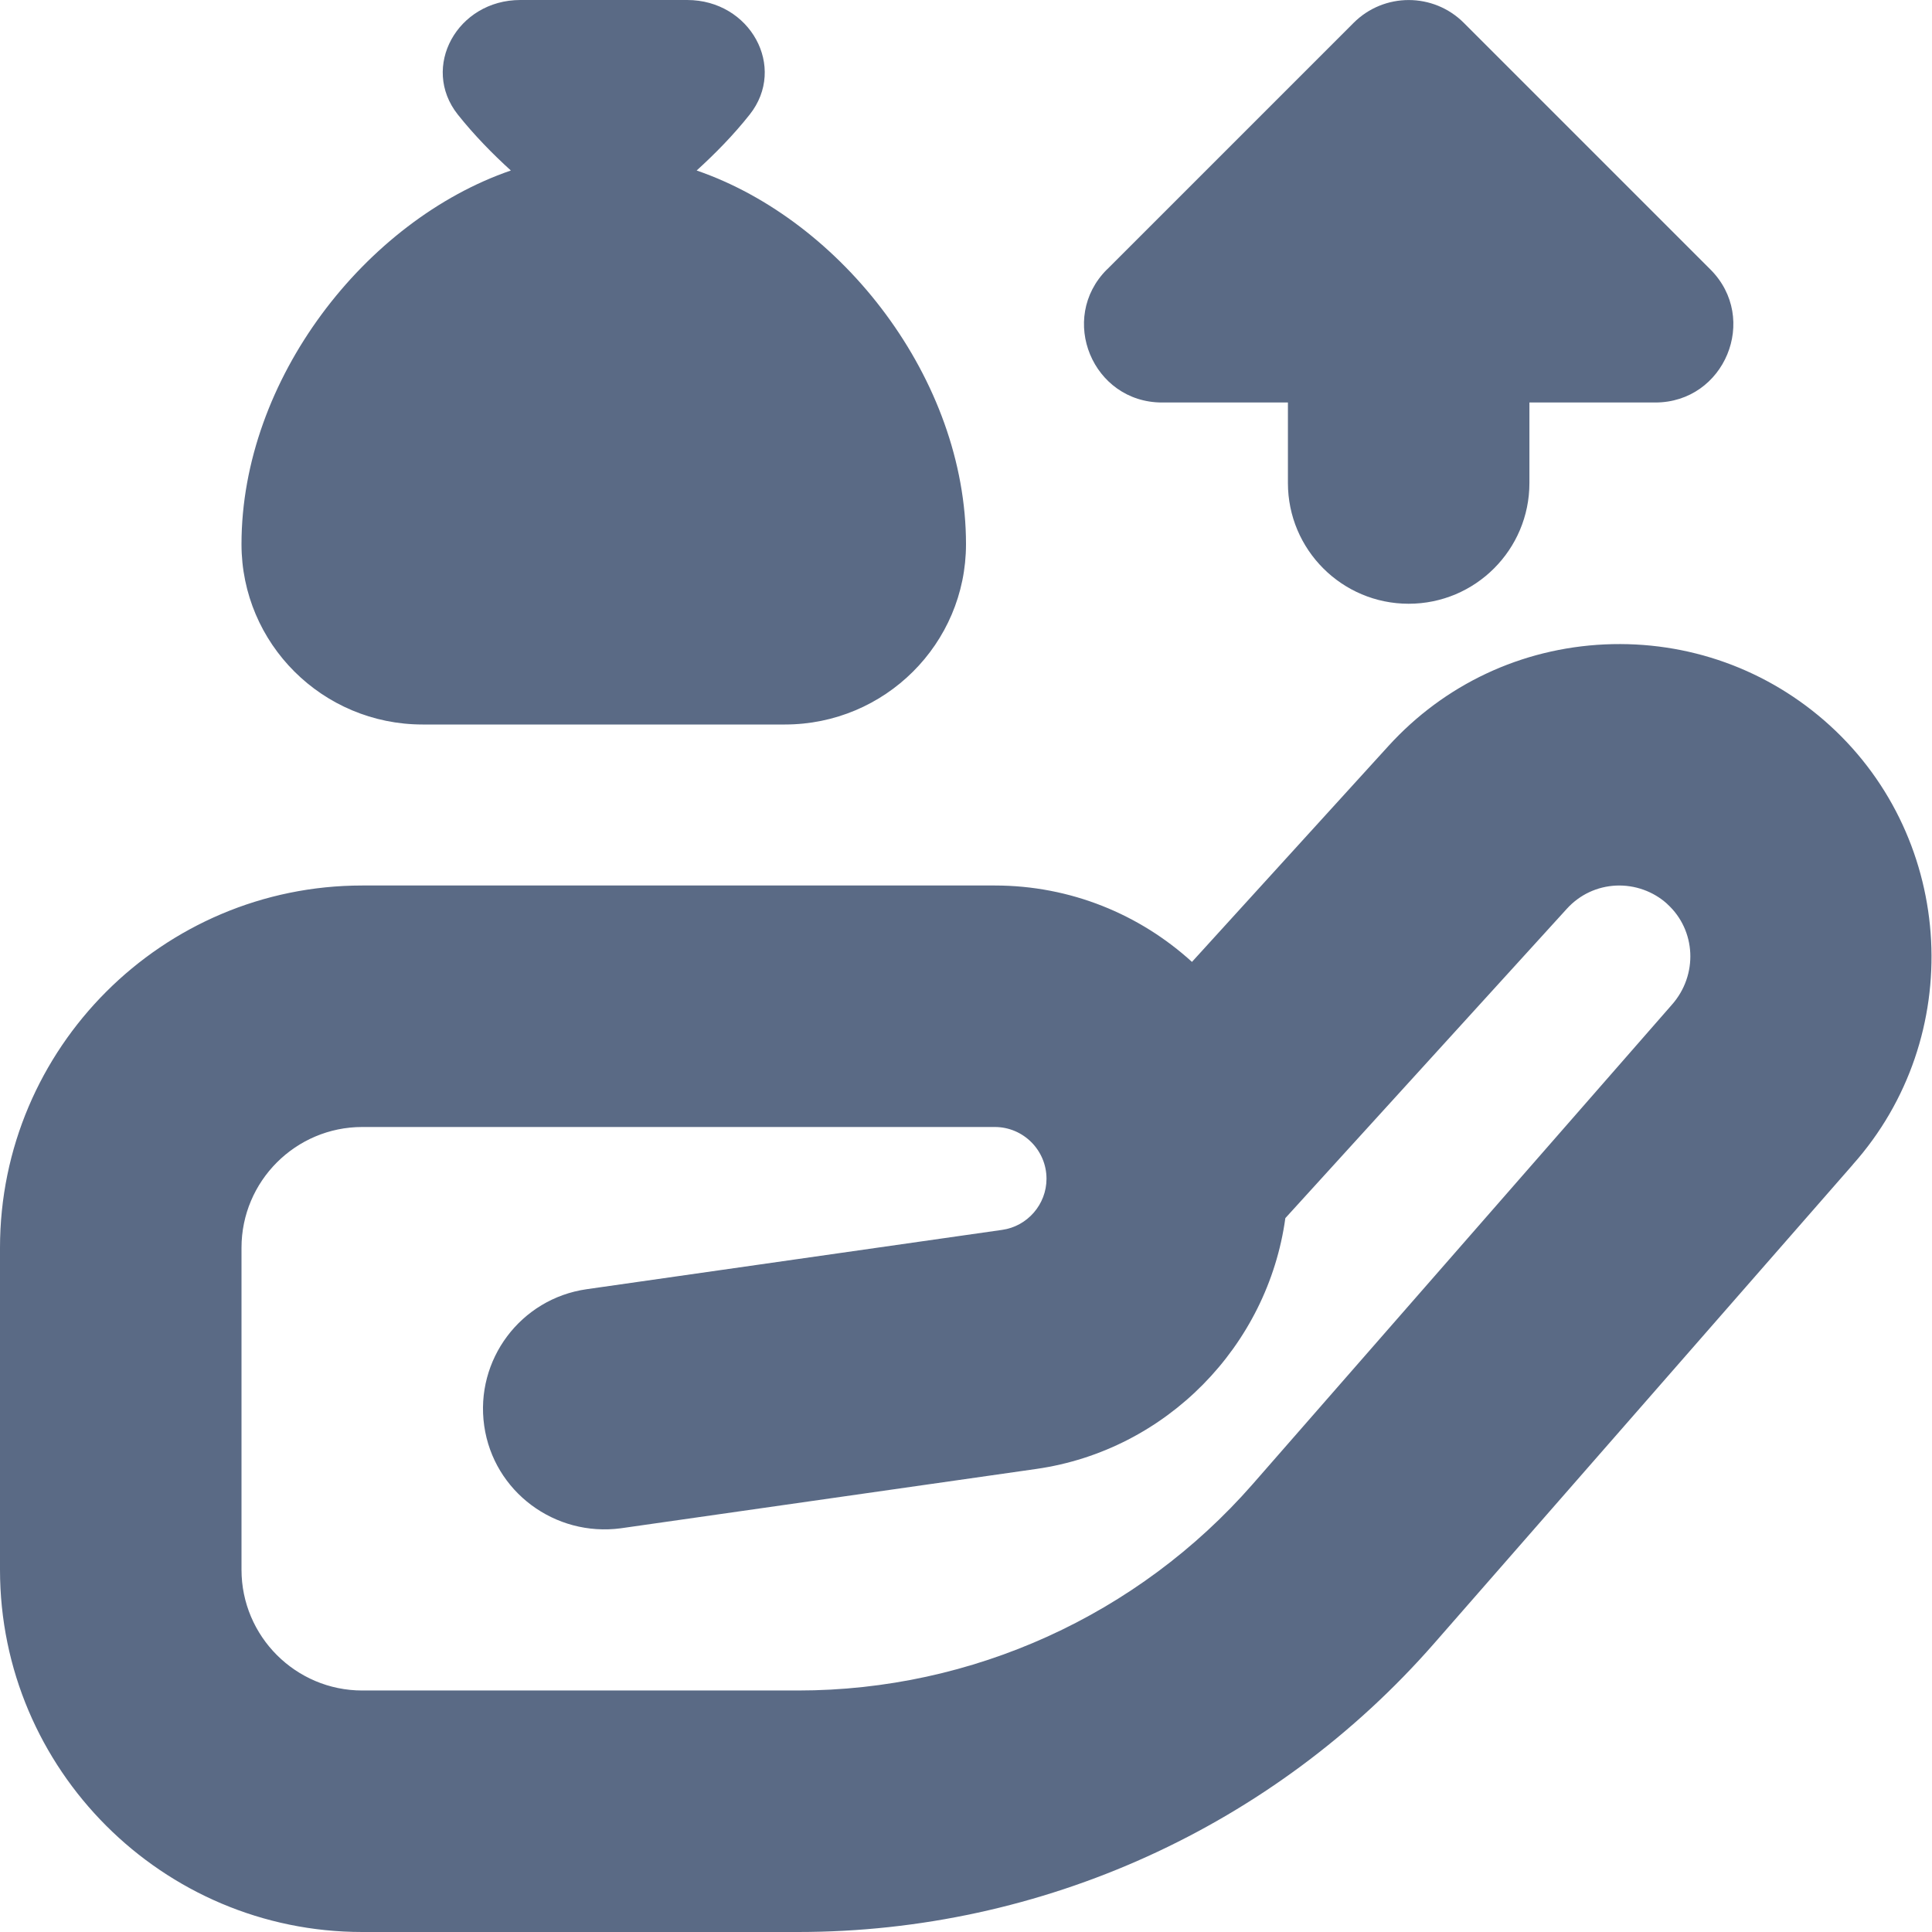
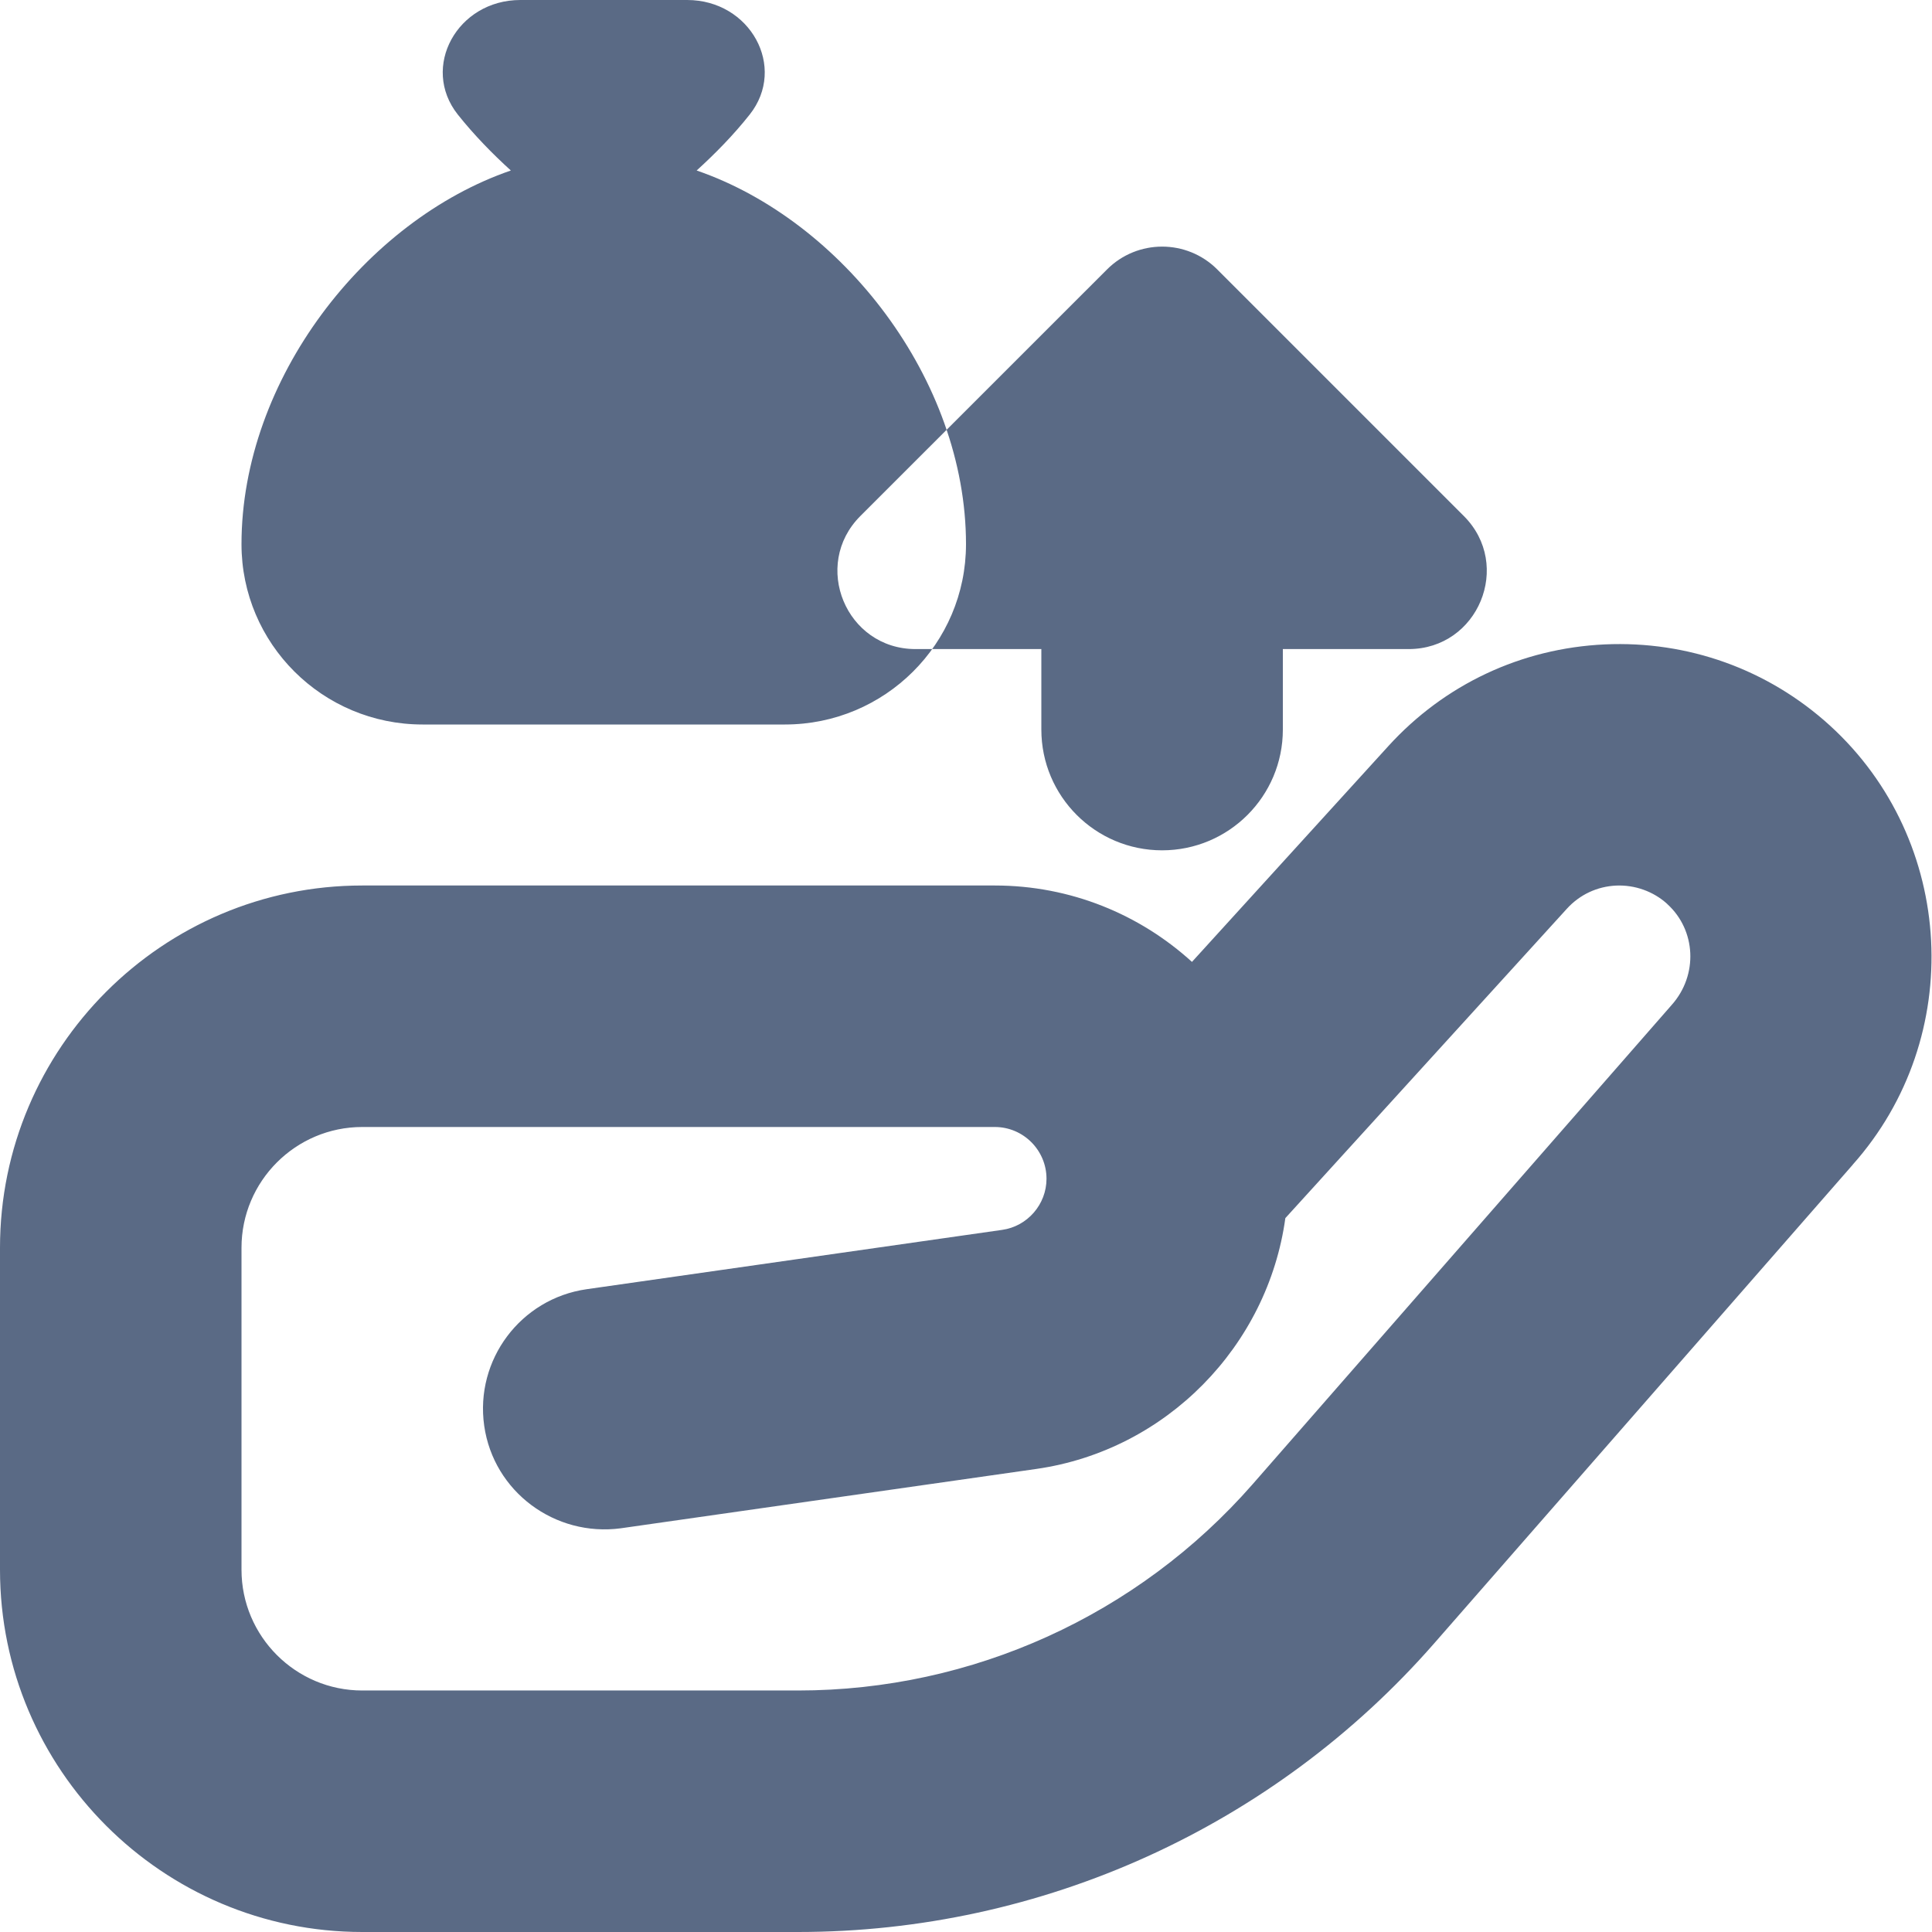
<svg xmlns="http://www.w3.org/2000/svg" viewBox="0 0 24 24" fill="none">
-   <path fill="#5A6A85" d="m13.752,3.347l3.063-3.063c.378-.378.991-.378,1.369,0l3.063,3.063c.61.61.178,1.653-.685,1.653h-1.563v1c0,.829-.672,1.5-1.5,1.5s-1.5-.671-1.5-1.5v-1h-1.563c-.863,0-1.295-1.043-.685-1.653Zm-8.502,5.653h4.5c1.243,0,2.25-1.003,2.25-2.24,0-2.047-1.54-4.021-3.346-4.642.228-.207.459-.442.659-.695.466-.588.007-1.423-.777-1.423h-2.072c-.784,0-1.243.835-.777,1.423.201.253.431.488.659.695-1.806.621-3.346,2.595-3.346,4.642,0,1.237,1.007,2.24,2.25,2.24Zm17.766,5.468l-5.197,5.943c-1.993,2.28-4.875,3.589-7.905,3.589h-5.414c-2.481,0-4.5-2.019-4.5-4.5v-4c0-2.481,2.019-4.5,4.5-4.5h7.858c.942,0,1.802.36,2.449.949l2.438-2.679c.698-.768,1.654-1.217,2.69-1.265,1.033-.047,2.029.309,2.797,1.008,1.565,1.427,1.692,3.874.283,5.455Zm-2.304-3.238c-.173-.158-.405-.239-.636-.229-.236.011-.453.113-.612.288l-3.497,3.843c-.218,1.586-1.476,2.885-3.095,3.116l-5.16.737c-.817.109-1.58-.453-1.697-1.273-.117-.82.453-1.58,1.273-1.697l5.161-.737c.314-.044.551-.317.551-.635,0-.354-.288-.643-.642-.643h-7.858c-.827,0-1.5.673-1.5,1.5v4c0,.827.673,1.5,1.5,1.5h5.414c2.165,0,4.222-.935,5.647-2.563l5.206-5.954c.33-.371.302-.928-.055-1.252Z" />
+   <path fill="#5A6A85" d="m13.752,3.347c.378-.378.991-.378,1.369,0l3.063,3.063c.61.61.178,1.653-.685,1.653h-1.563v1c0,.829-.672,1.5-1.5,1.5s-1.5-.671-1.5-1.5v-1h-1.563c-.863,0-1.295-1.043-.685-1.653Zm-8.502,5.653h4.5c1.243,0,2.25-1.003,2.25-2.24,0-2.047-1.54-4.021-3.346-4.642.228-.207.459-.442.659-.695.466-.588.007-1.423-.777-1.423h-2.072c-.784,0-1.243.835-.777,1.423.201.253.431.488.659.695-1.806.621-3.346,2.595-3.346,4.642,0,1.237,1.007,2.24,2.25,2.24Zm17.766,5.468l-5.197,5.943c-1.993,2.28-4.875,3.589-7.905,3.589h-5.414c-2.481,0-4.5-2.019-4.5-4.5v-4c0-2.481,2.019-4.5,4.5-4.5h7.858c.942,0,1.802.36,2.449.949l2.438-2.679c.698-.768,1.654-1.217,2.69-1.265,1.033-.047,2.029.309,2.797,1.008,1.565,1.427,1.692,3.874.283,5.455Zm-2.304-3.238c-.173-.158-.405-.239-.636-.229-.236.011-.453.113-.612.288l-3.497,3.843c-.218,1.586-1.476,2.885-3.095,3.116l-5.16.737c-.817.109-1.58-.453-1.697-1.273-.117-.82.453-1.58,1.273-1.697l5.161-.737c.314-.044.551-.317.551-.635,0-.354-.288-.643-.642-.643h-7.858c-.827,0-1.5.673-1.5,1.5v4c0,.827.673,1.5,1.5,1.5h5.414c2.165,0,4.222-.935,5.647-2.563l5.206-5.954c.33-.371.302-.928-.055-1.252Z" />
</svg>